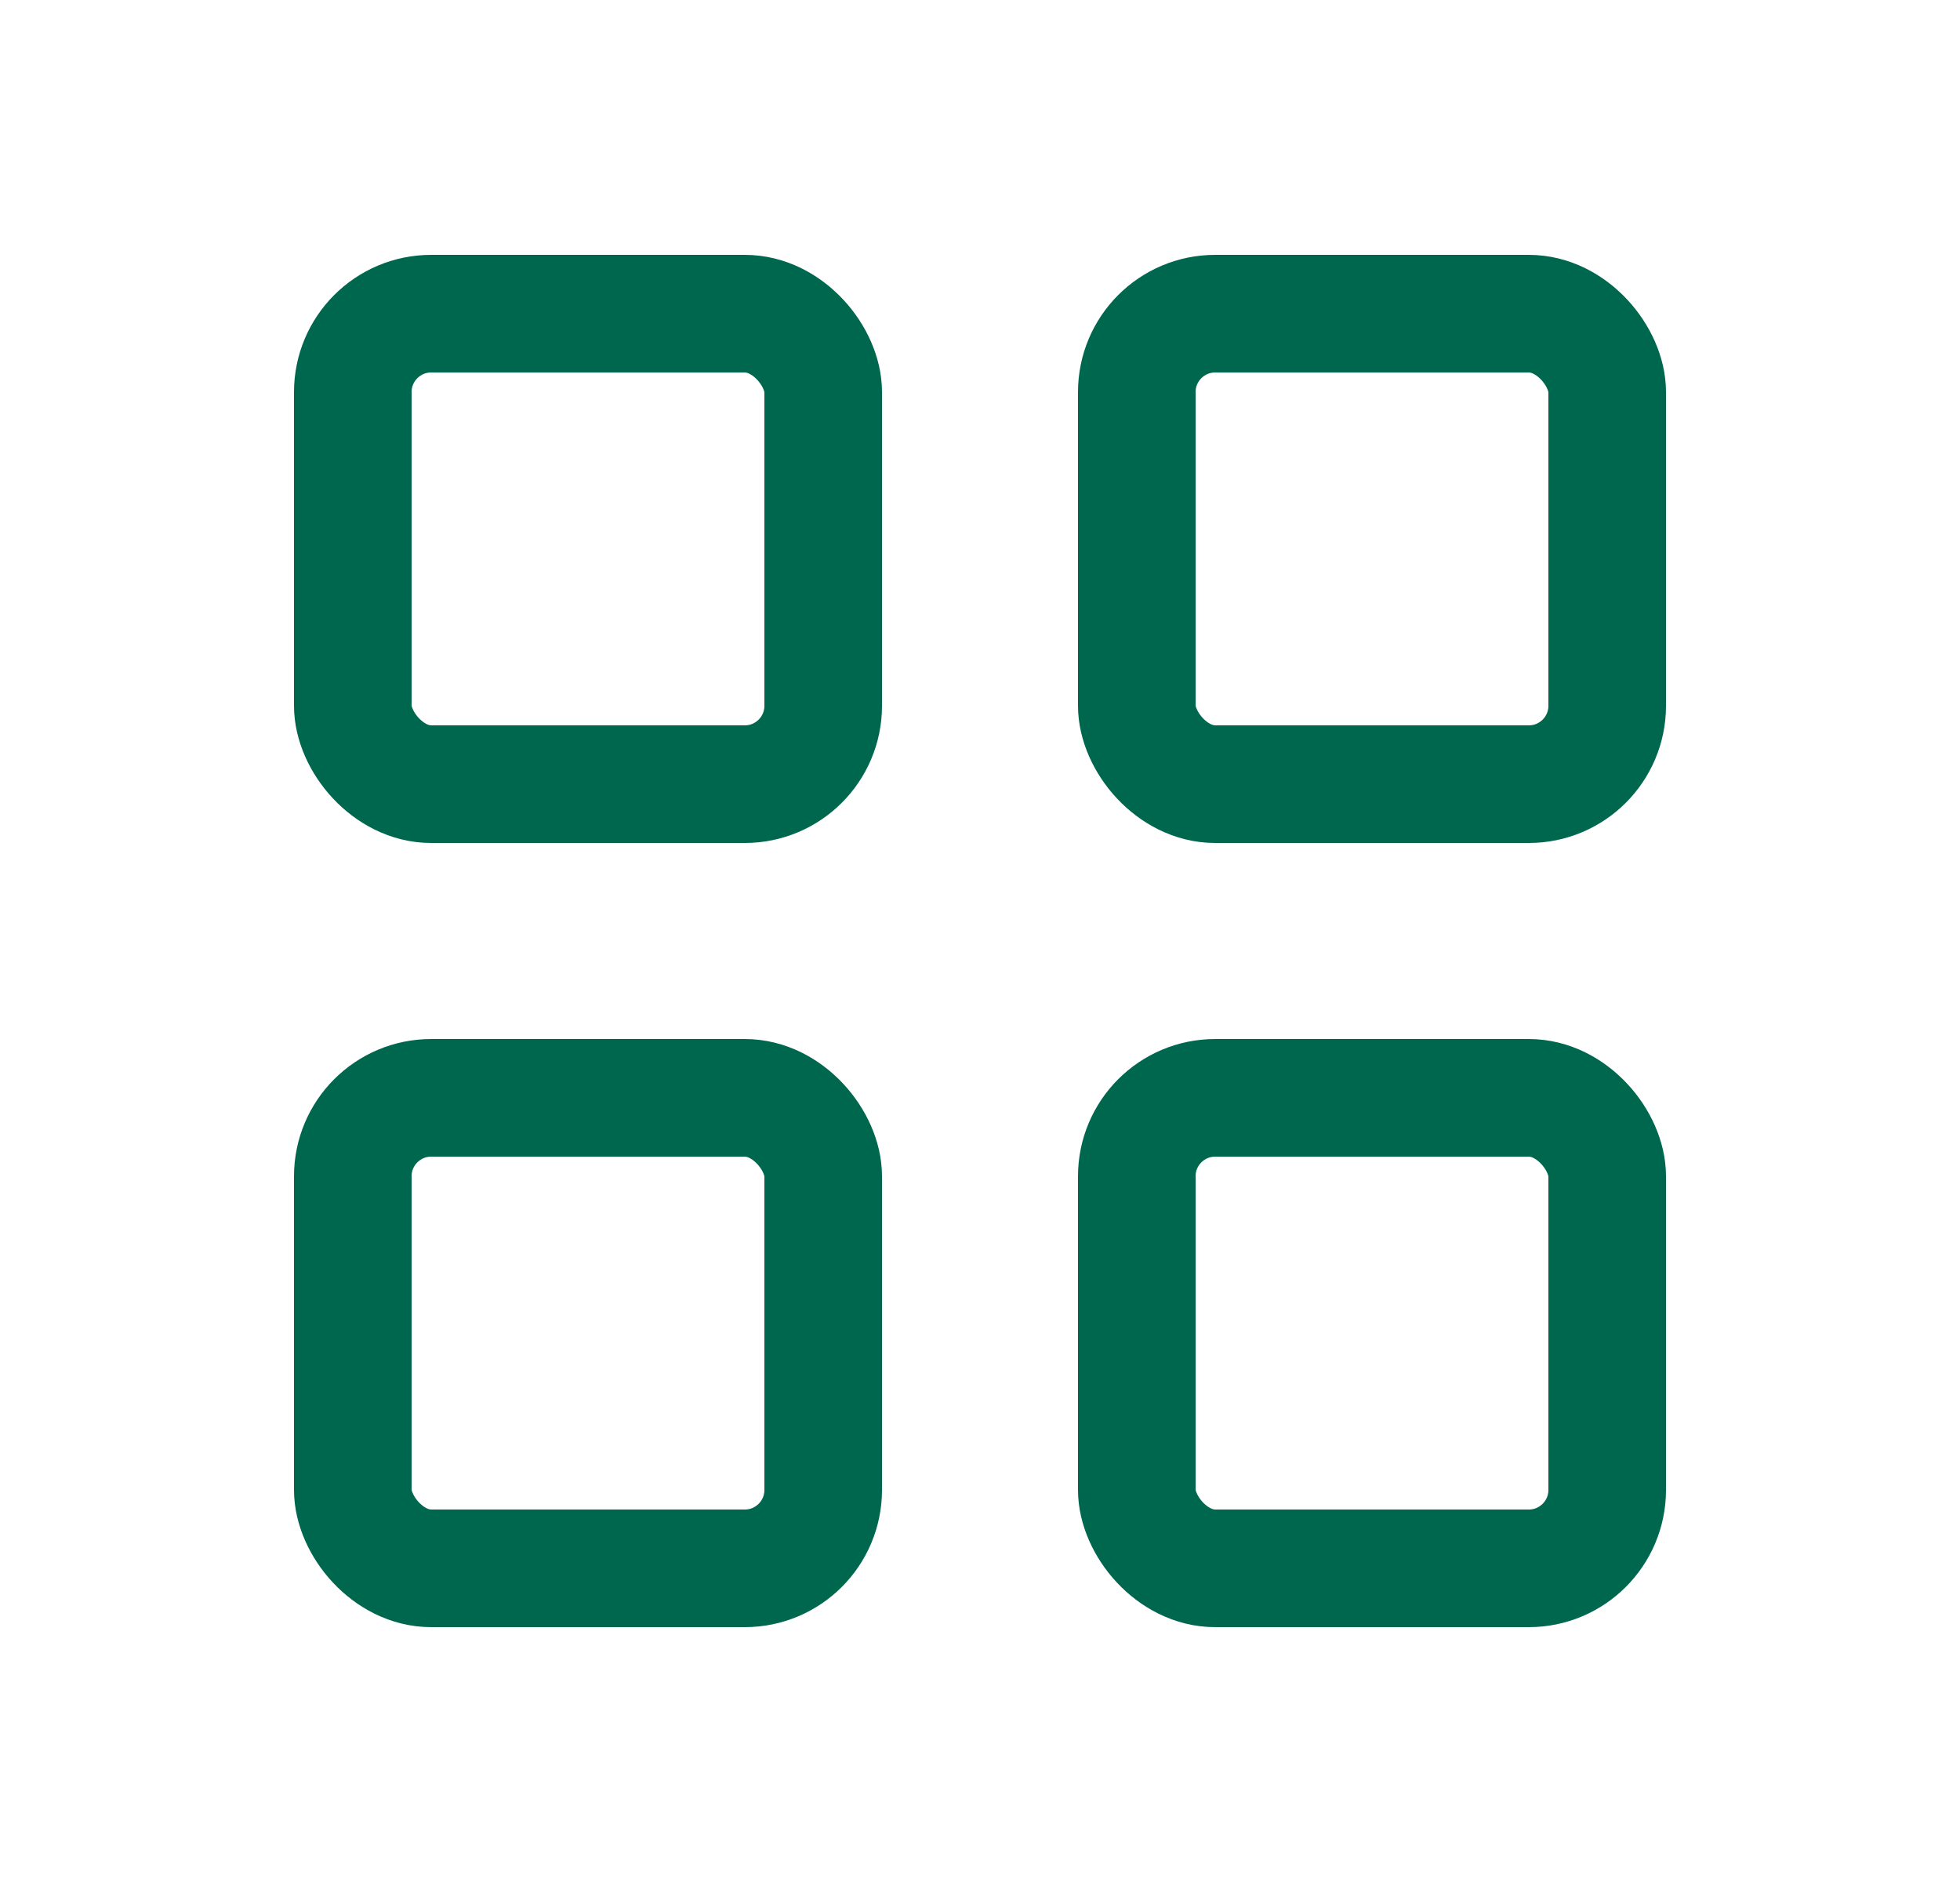
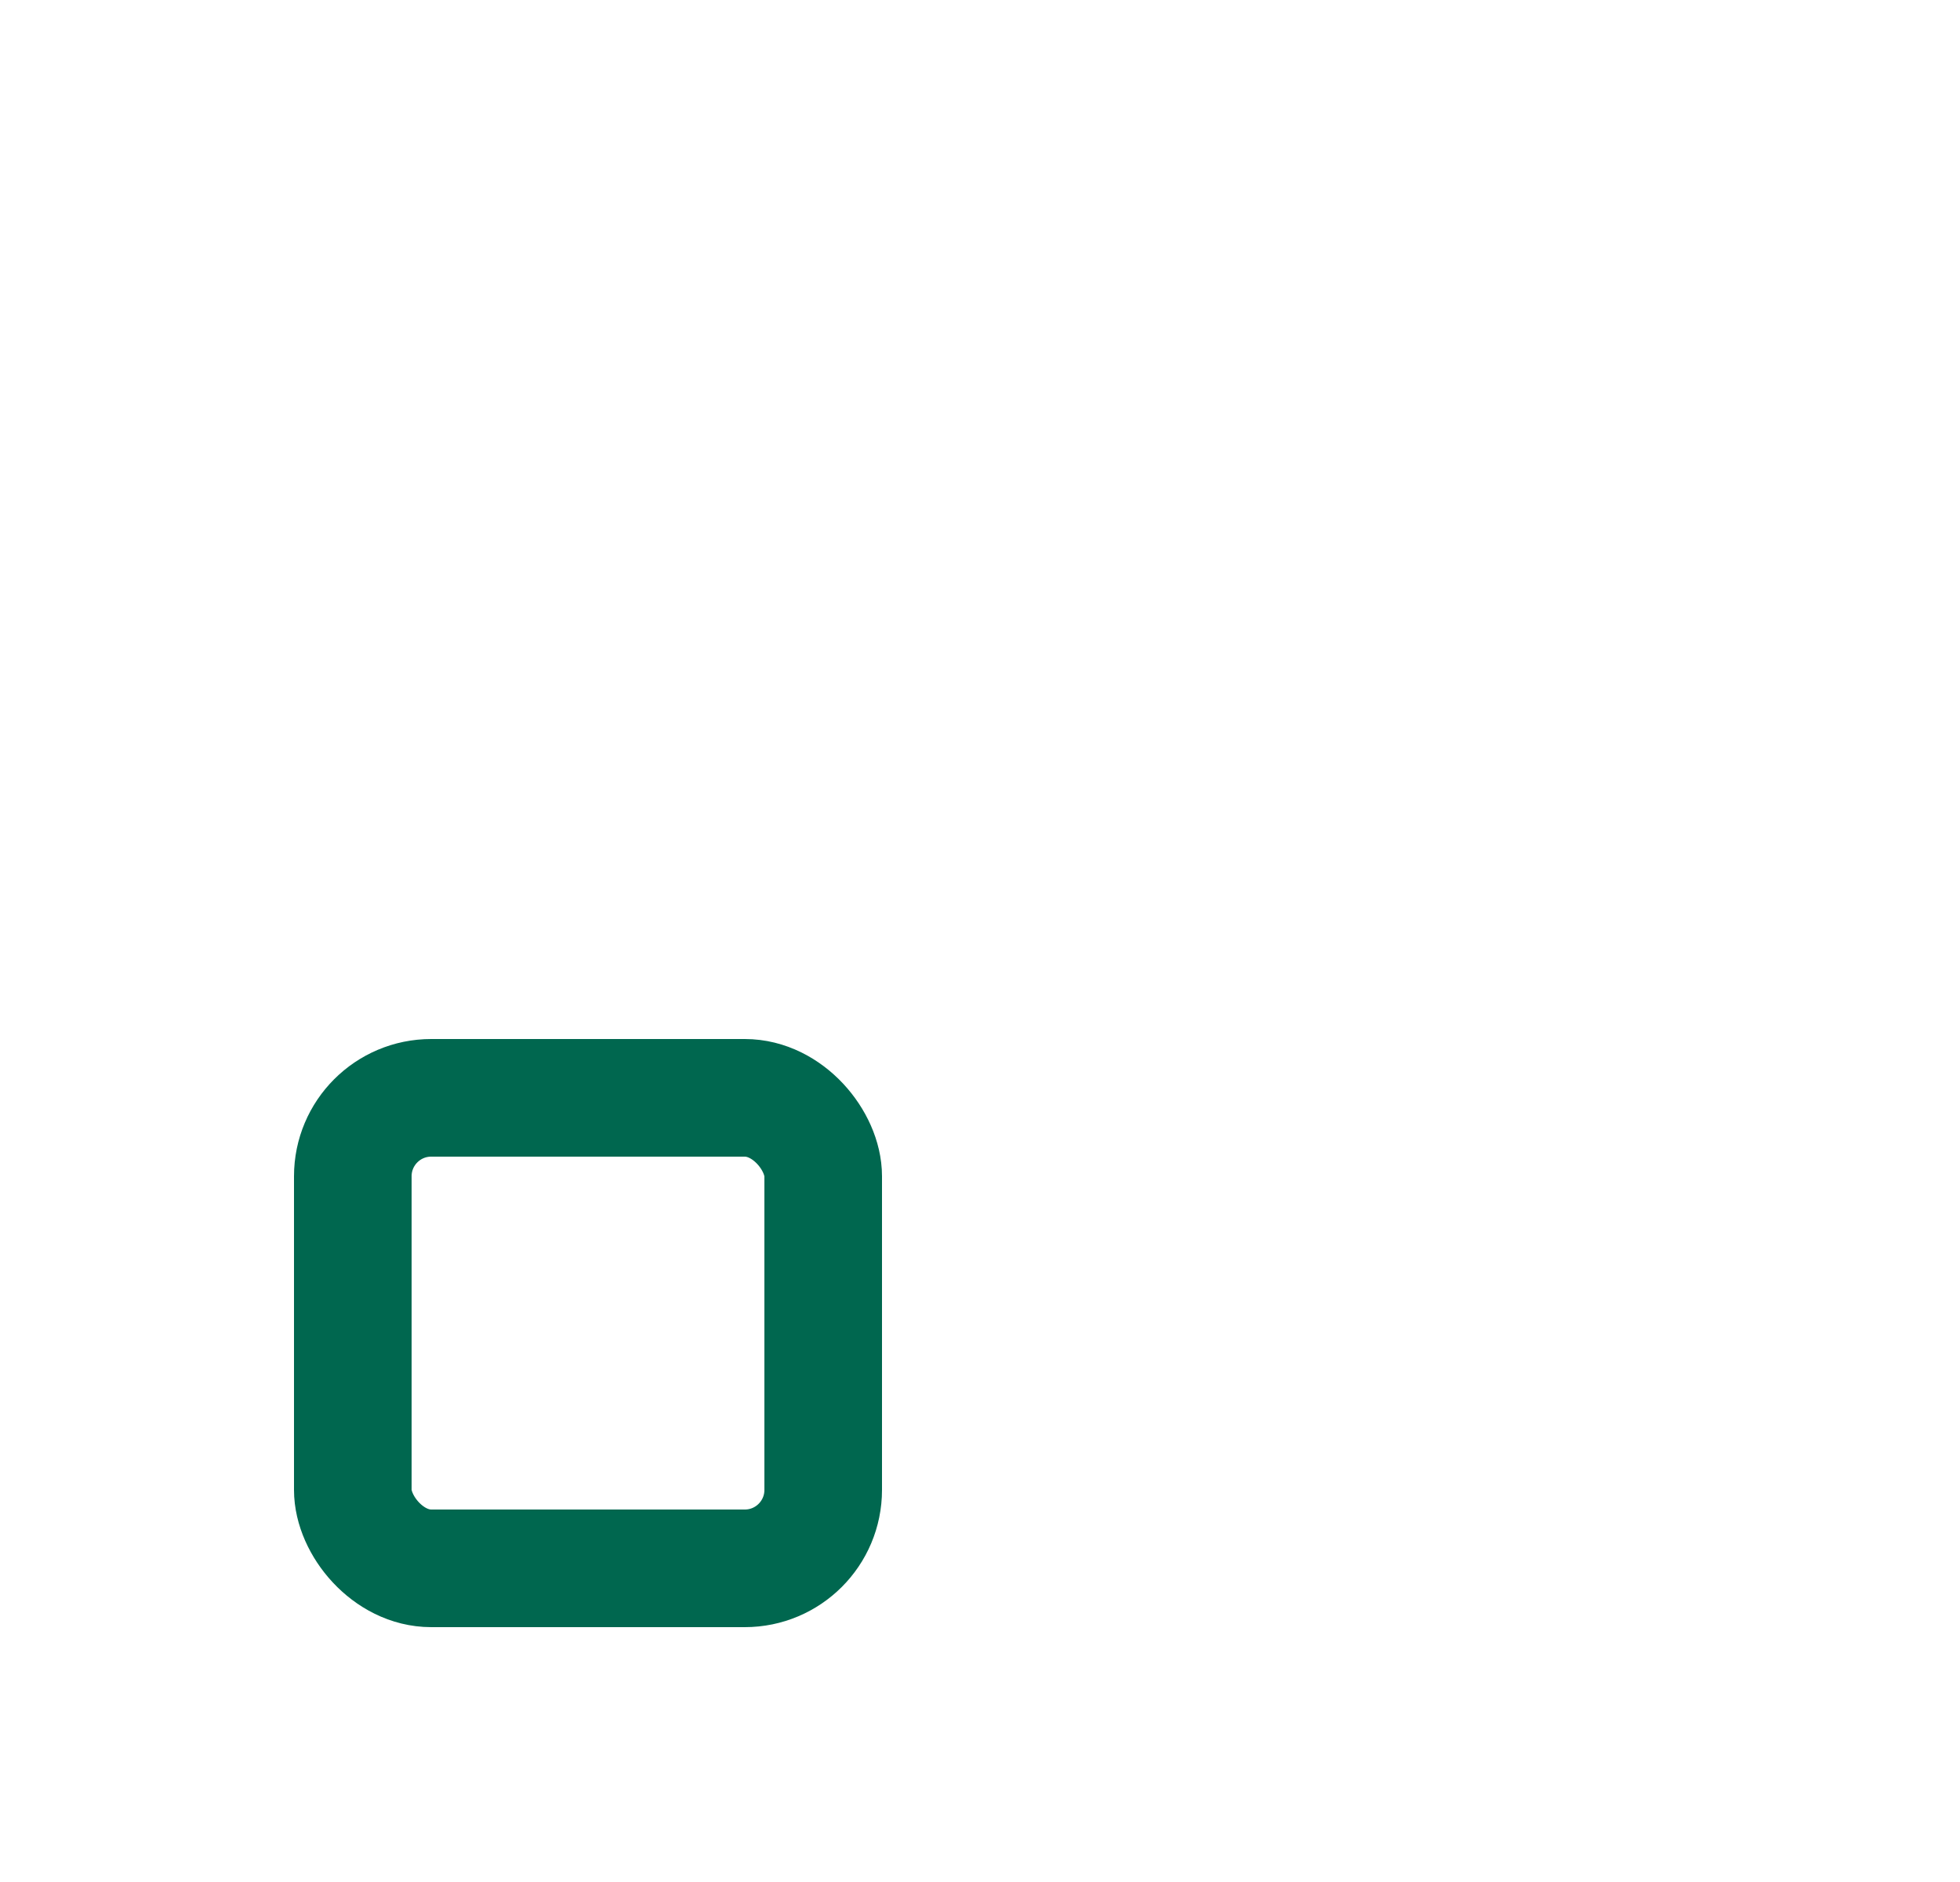
<svg xmlns="http://www.w3.org/2000/svg" width="25" height="24" viewBox="0 0 25 24" fill="none">
-   <rect x="4.5" y="4" width="6" height="6" rx="1" stroke="#00674F" stroke-width="1.5" stroke-linecap="round" stroke-linejoin="round" />
-   <rect x="14.5" y="4" width="6" height="6" rx="1" stroke="#00674F" stroke-width="1.5" stroke-linecap="round" stroke-linejoin="round" />
  <rect x="4.5" y="14" width="6" height="6" rx="1" stroke="#00674F" stroke-width="1.5" stroke-linecap="round" stroke-linejoin="round" />
-   <rect x="14.5" y="14" width="6" height="6" rx="1" stroke="#00674F" stroke-width="1.5" stroke-linecap="round" stroke-linejoin="round" />
</svg>